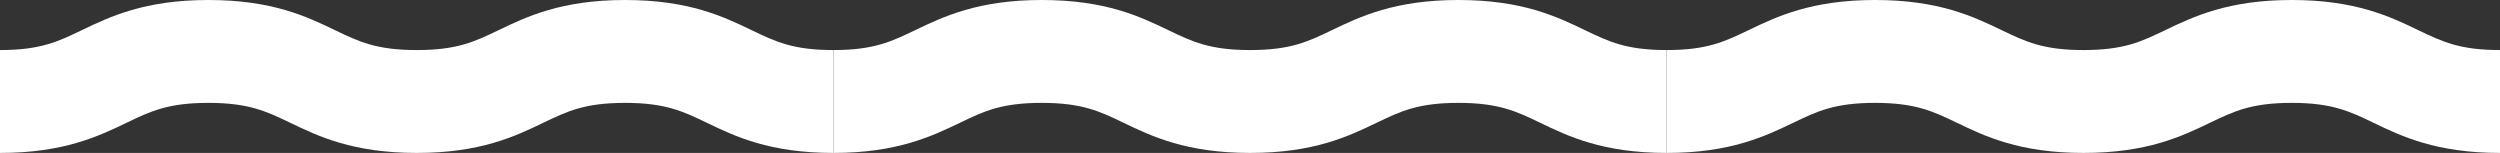
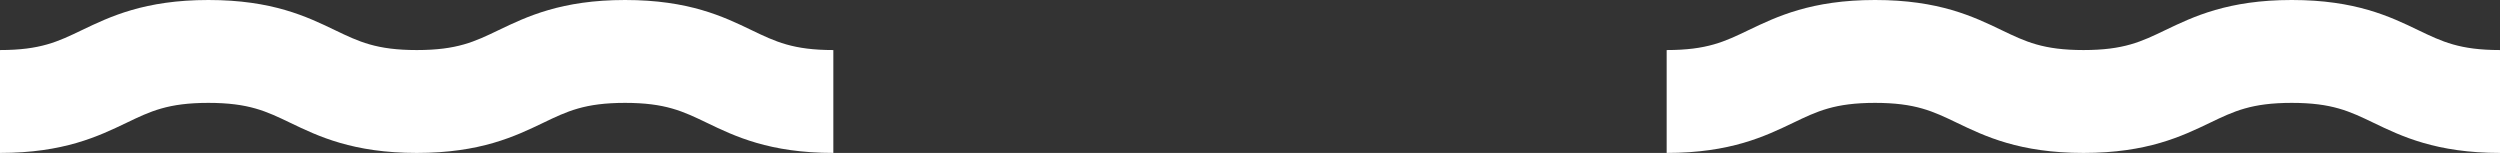
<svg xmlns="http://www.w3.org/2000/svg" id="Isolation_Mode" data-name="Isolation Mode" viewBox="0 0 1920 117.45">
  <rect x="0" y="0" width="1920" height="117.45" fill="#333333" stroke="none" />
  <defs>
    <style>
      .cls-1 {
        fill: #fff;
      }
    </style>
  </defs>
  <path class="cls-1" d="M640,117.45c-48.98,0-75.66-12.79-97.08-23.12-18.5-8.89-31.9-15.32-62.87-15.32s-44.37,6.42-62.87,15.32c-21.41,10.27-48.1,23.12-97.08,23.12s-75.66-12.79-97.13-23.12c-18.5-8.89-31.9-15.32-62.92-15.32s-44.42,6.42-62.92,15.32c-21.47,10.27-48.1,23.12-97.13,23.12V38.44c31.02,0,44.42-6.42,62.92-15.32C84.39,12.85,111.02,0,160.05,0s75.66,12.79,97.13,23.12c18.5,8.89,31.9,15.32,62.92,15.32s44.37-6.42,62.87-15.32C404.39,12.85,431.08,0,480.05,0s75.66,12.79,97.08,23.12c18.5,8.89,31.9,15.32,62.87,15.32v79.01Z" />
-   <path class="cls-1" d="M1280,117.45c-48.98,0-75.66-12.79-97.08-23.12-18.5-8.89-31.9-15.32-62.87-15.32s-44.37,6.42-62.87,15.32c-21.41,10.27-48.1,23.12-97.08,23.12s-75.66-12.79-97.13-23.12c-18.5-8.89-31.9-15.32-62.92-15.32s-44.42,6.42-62.92,15.32c-21.47,10.27-48.1,23.12-97.13,23.12V38.44c31.02,0,44.42-6.42,62.92-15.32,21.47-10.27,48.1-23.12,97.13-23.12s75.66,12.79,97.13,23.12c18.5,8.89,31.9,15.32,62.92,15.32s44.37-6.42,62.87-15.32c21.41-10.27,48.1-23.12,97.08-23.12s75.66,12.79,97.08,23.12c18.5,8.89,31.9,15.32,62.87,15.32v79.01Z" />
  <path class="cls-1" d="M1920,117.45c-48.98,0-75.66-12.79-97.08-23.12-18.5-8.89-31.9-15.32-62.87-15.32s-44.37,6.42-62.87,15.32c-21.41,10.27-48.1,23.12-97.08,23.12s-75.66-12.79-97.13-23.12c-18.5-8.89-31.9-15.32-62.92-15.32s-44.42,6.42-62.92,15.32c-21.47,10.27-48.1,23.12-97.13,23.12V38.44c31.02,0,44.42-6.42,62.92-15.32,21.47-10.27,48.1-23.12,97.13-23.12s75.66,12.79,97.13,23.12c18.5,8.89,31.9,15.32,62.92,15.32s44.37-6.42,62.87-15.32c21.41-10.27,48.1-23.12,97.08-23.12s75.66,12.79,97.08,23.12c18.5,8.89,31.9,15.32,62.87,15.32v79.01Z" />
</svg>